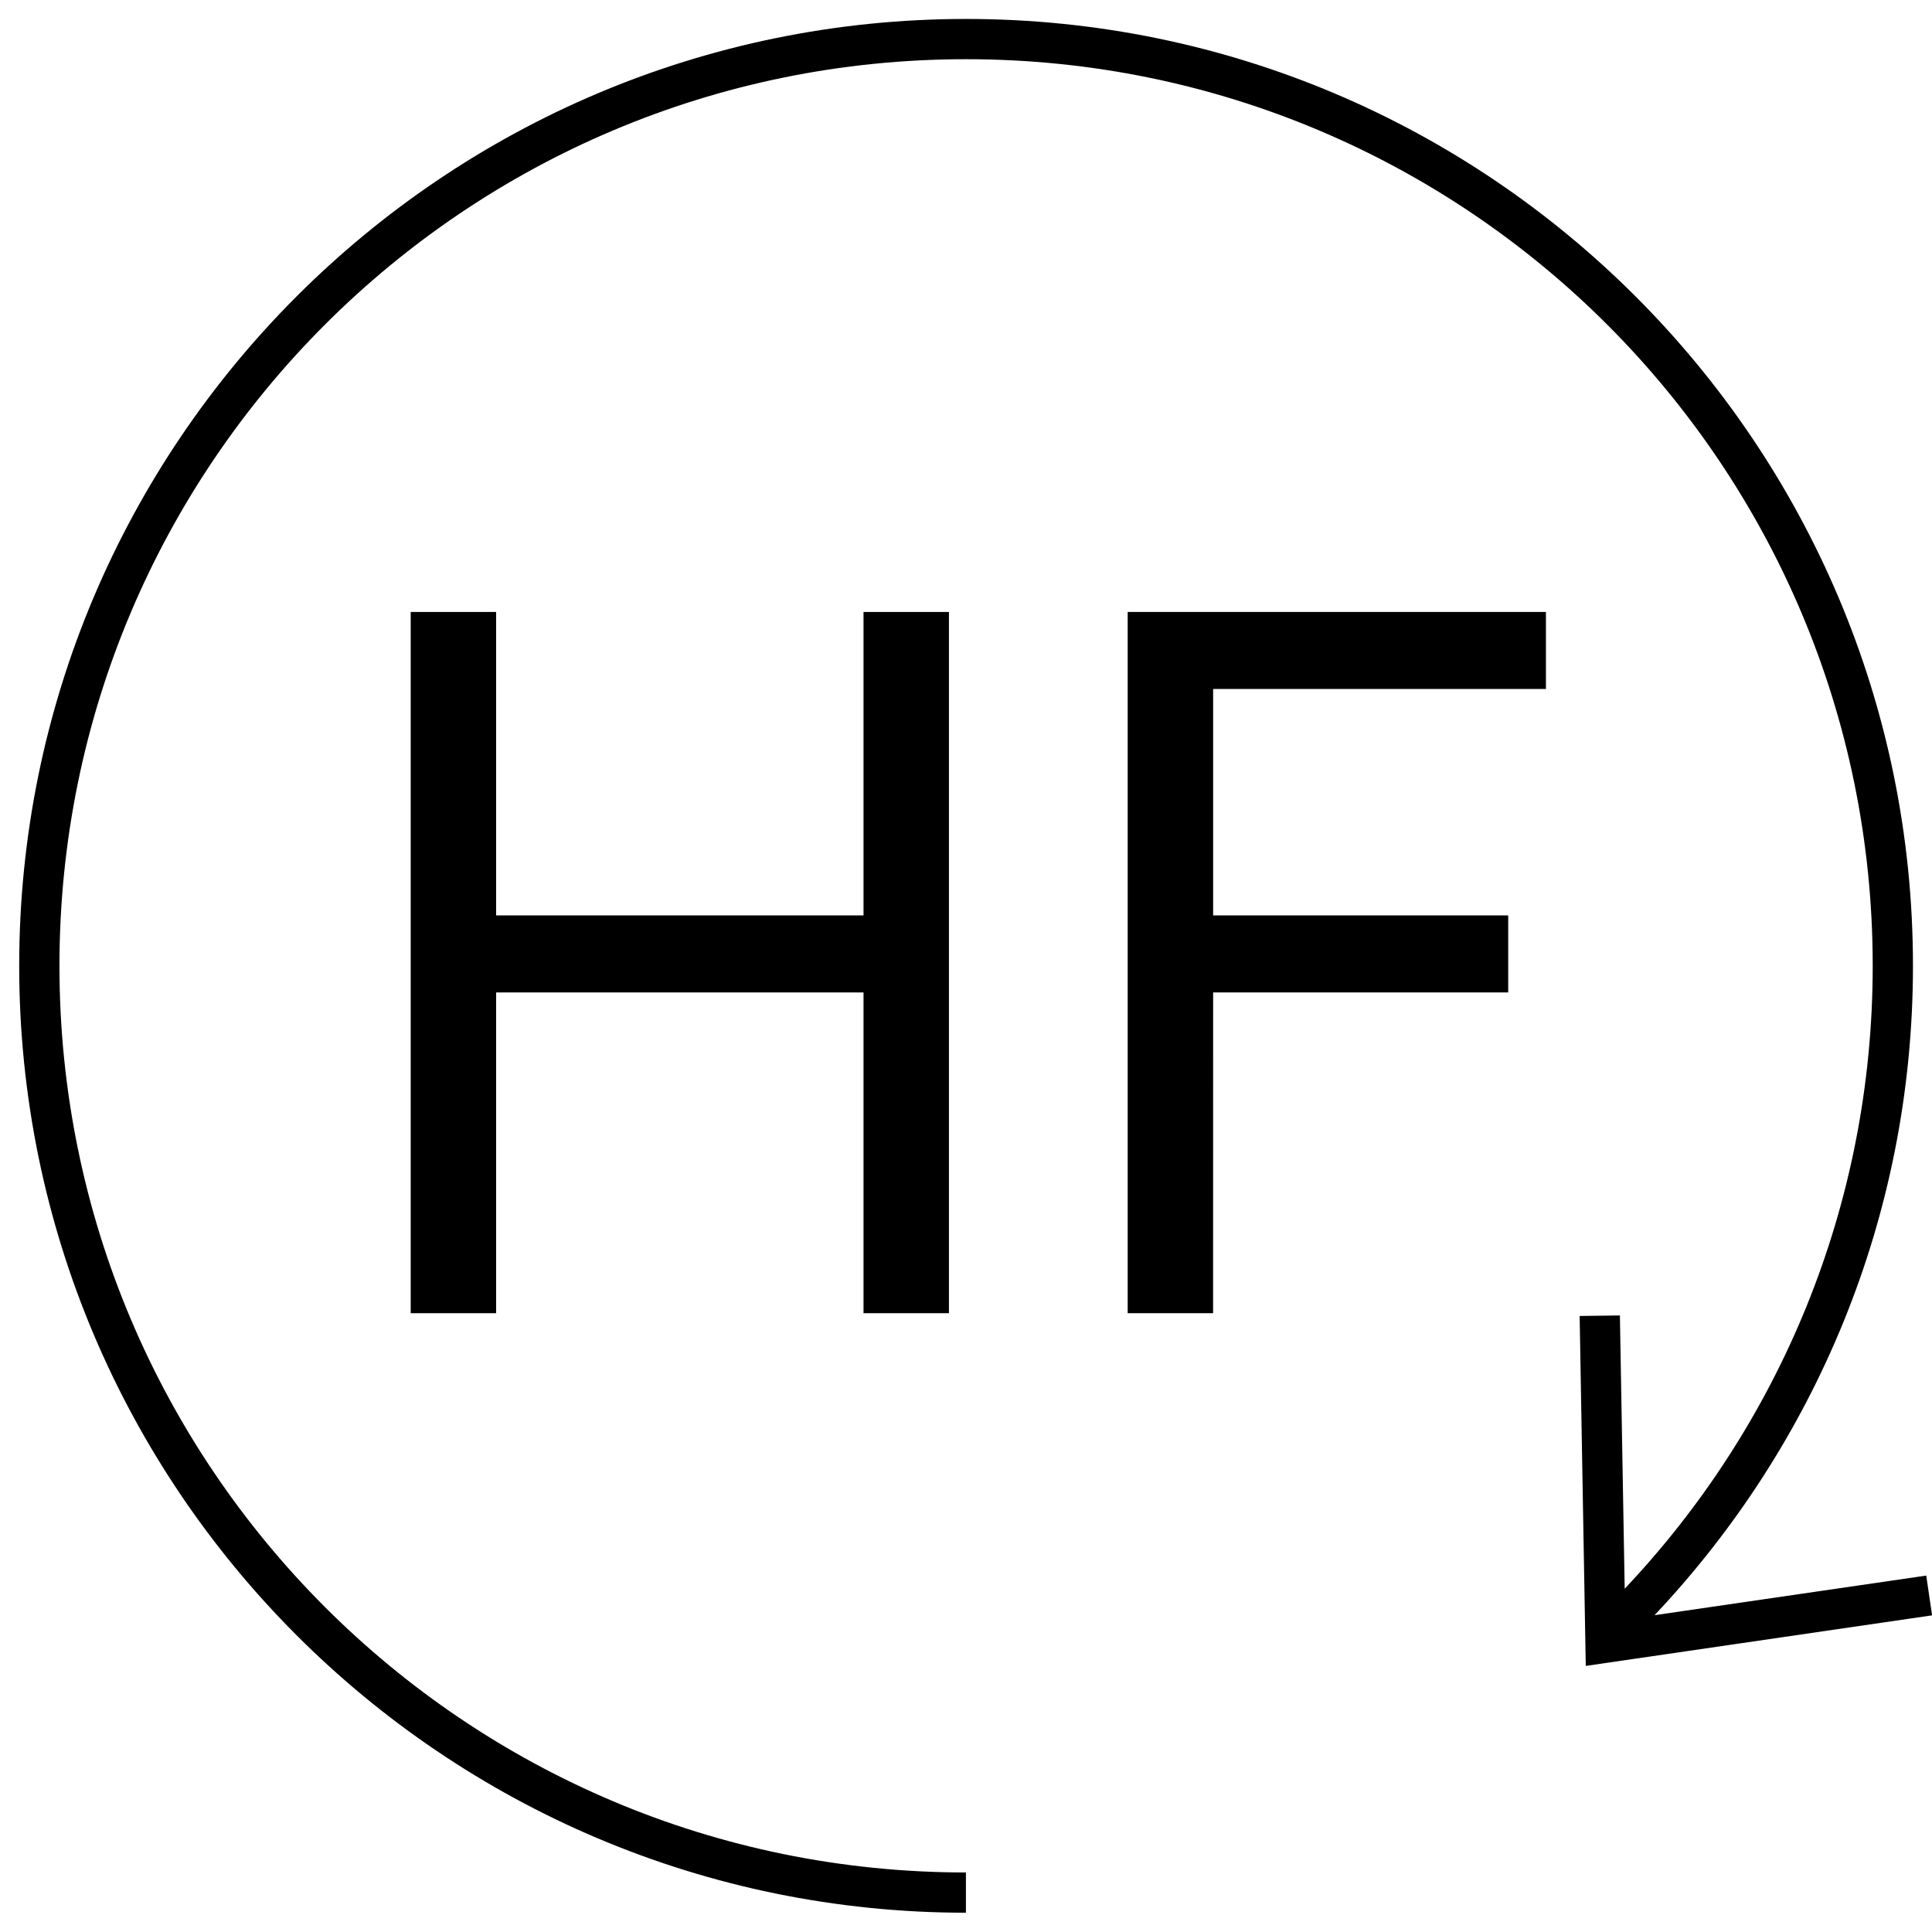
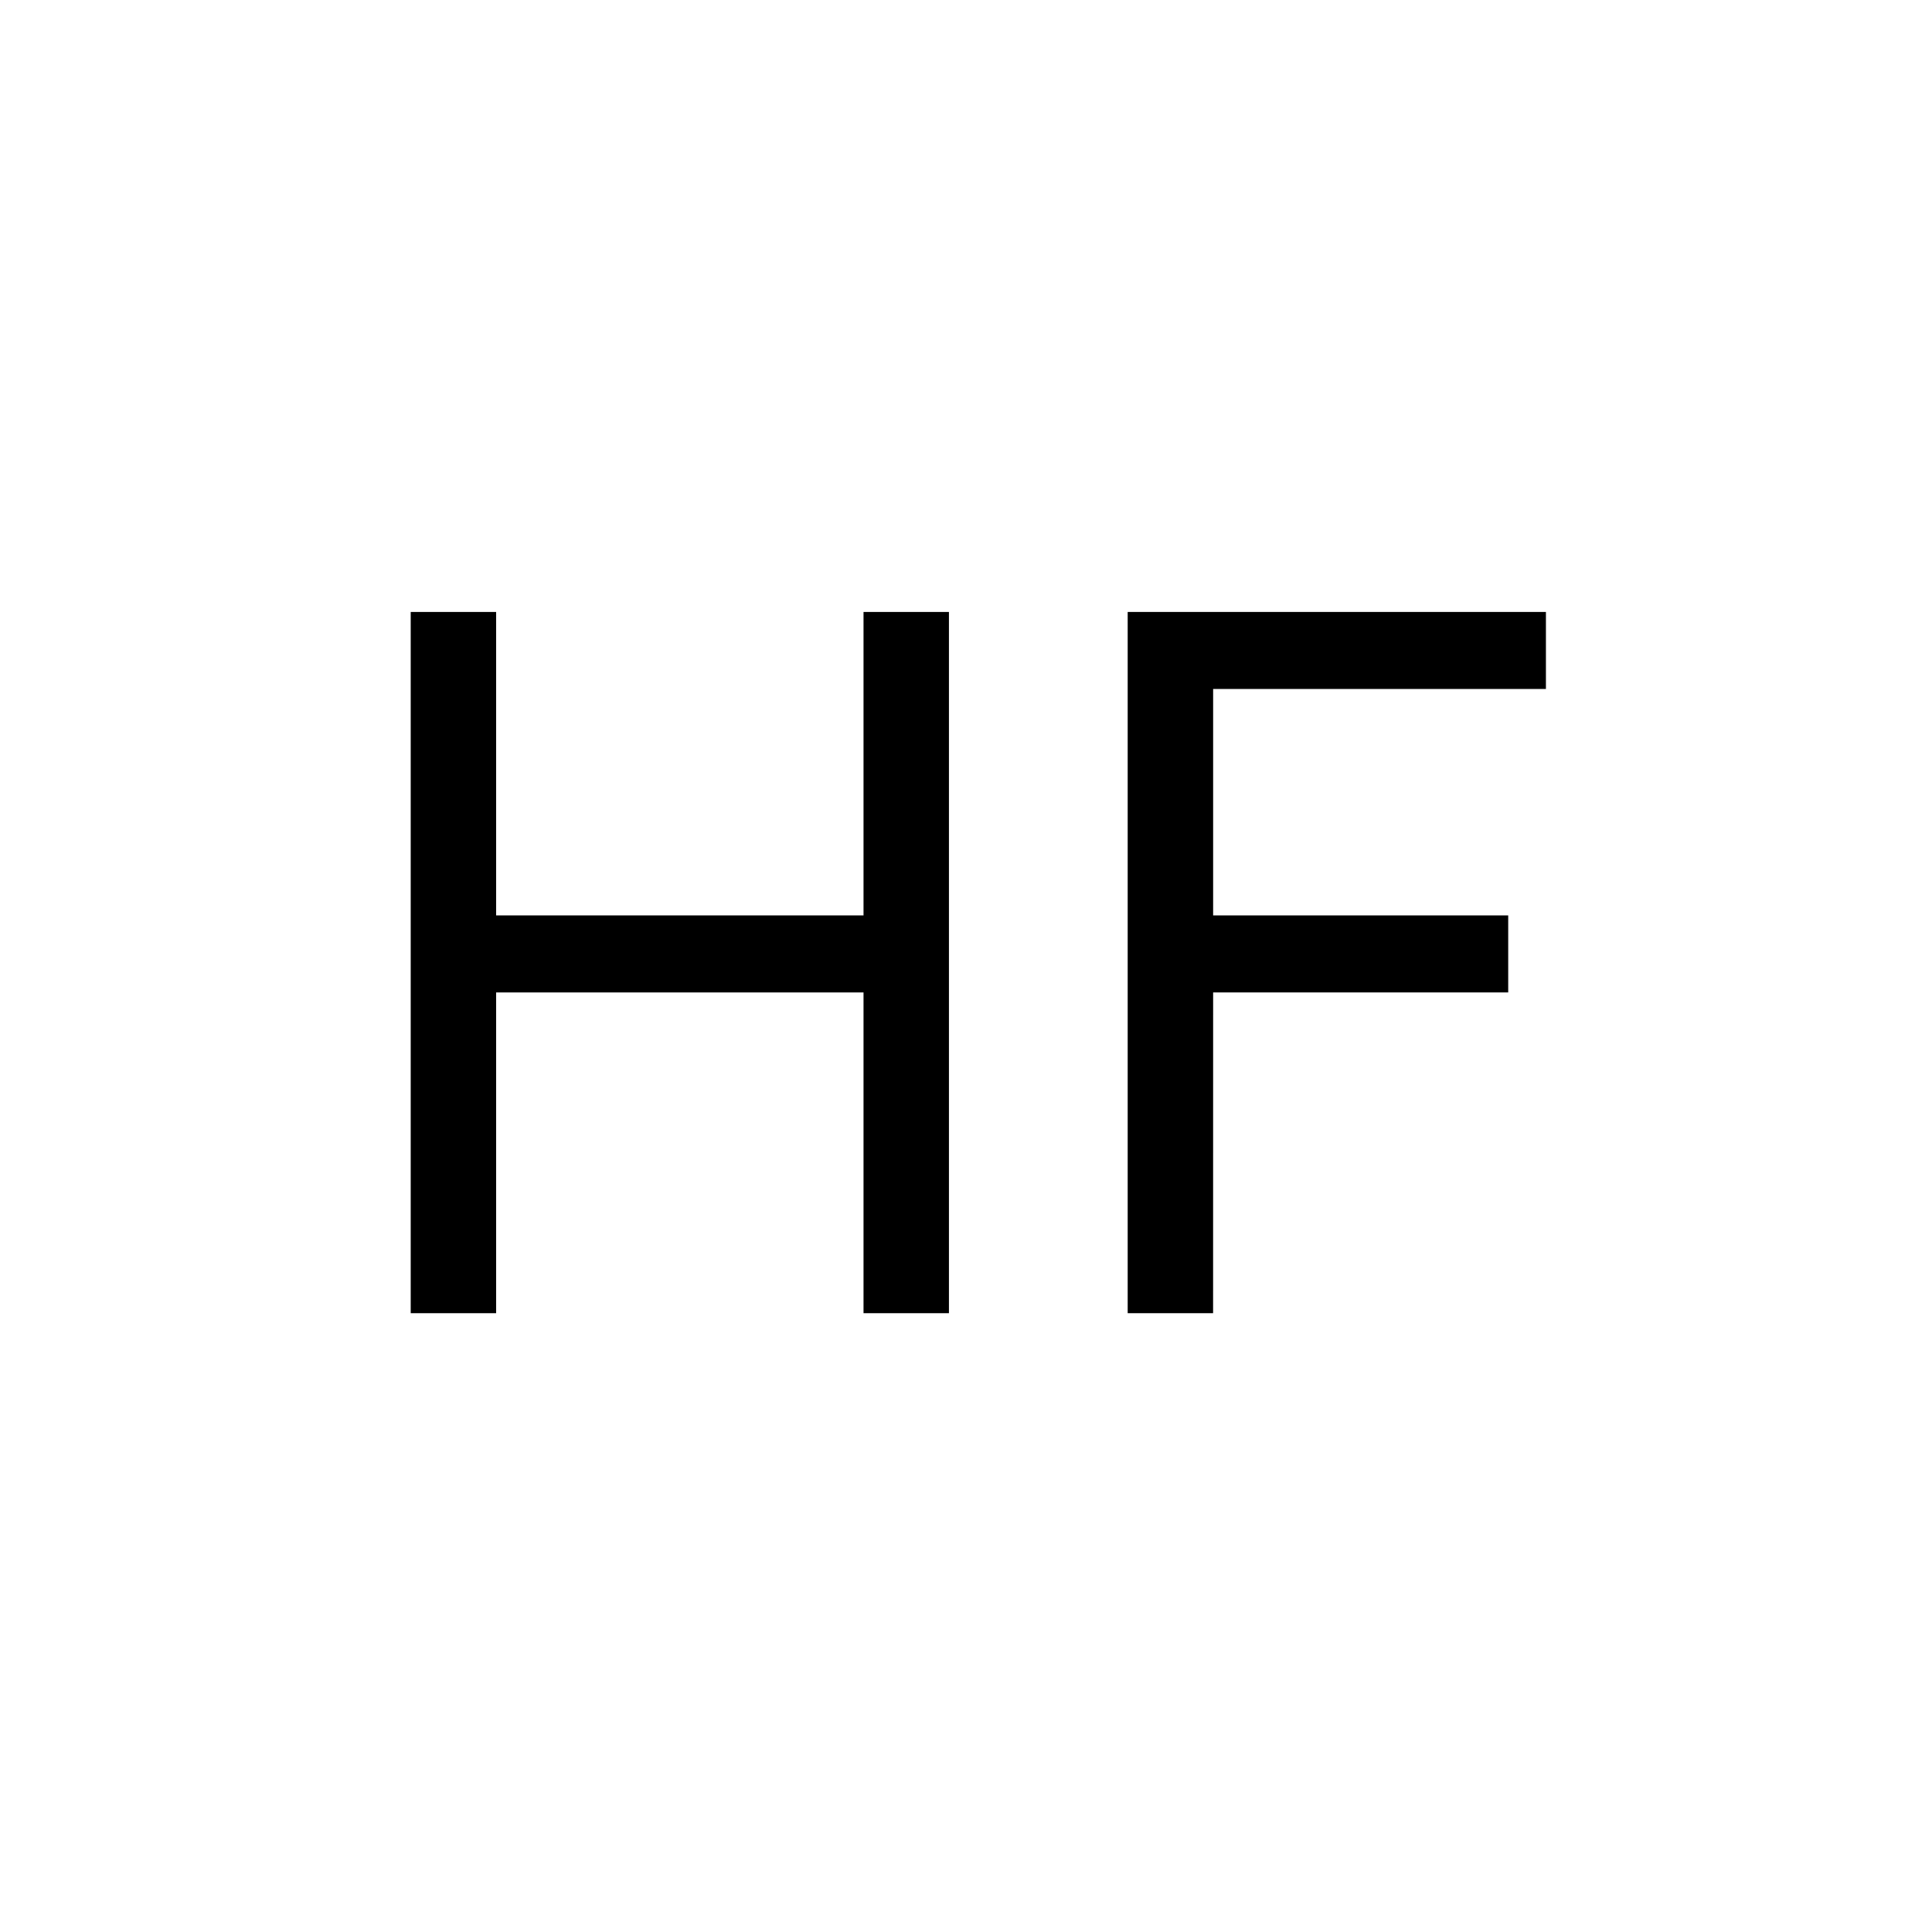
<svg xmlns="http://www.w3.org/2000/svg" xmlns:ns1="http://www.inkscape.org/namespaces/inkscape" xmlns:ns2="http://sodipodi.sourceforge.net/DTD/sodipodi-0.dtd" width="48" height="48" viewBox="0 0 48 48" id="svg2" version="1.1" ns1:version="0.92.4 (5da689c313, 2019-01-14)" ns2:docname="trawienie-icon.svg">
  <defs id="defs4">
    <marker ns1:stockid="Arrow1Mend" orient="auto" refY="0.0" refX="0.0" id="Arrow1Mend" style="overflow:visible;" ns1:isstock="true">
      <path id="path848" d="M 0.0,0.0 L 5.0,-5.0 L -12.5,0.0 L 5.0,5.0 L 0.0,0.0 z " style="fill-rule:evenodd;stroke:#000000;stroke-width:1pt;stroke-opacity:1;fill:#000000;fill-opacity:1" transform="scale(0.4) rotate(180) translate(10,0)" />
    </marker>
  </defs>
  <ns2:namedview id="base" pagecolor="#ffffff" bordercolor="#666666" borderopacity="1.0" ns1:pageopacity="0.0" ns1:pageshadow="2" ns1:zoom="5.6568543" ns1:cx="18.40705" ns1:cy="42.898353" ns1:document-units="px" ns1:current-layer="layer1" showgrid="false" units="px" showguides="true" ns1:guide-bbox="true" ns1:window-width="1920" ns1:window-height="1017" ns1:window-x="-8" ns1:window-y="-8" ns1:window-maximized="1">
    <ns2:guide position="23.999,43.429" orientation="1,0" id="guide3340" ns1:locked="false" />
    <ns2:guide position="16.881,23.999" orientation="0,1" id="guide3342" ns1:locked="false" />
    <ns2:guide position="49.207,24.223" orientation="1,0" id="guide4185" ns1:locked="false" />
    <ns2:guide position="40.375,33.25" orientation="0,1" id="guide831" ns1:locked="false" />
    <ns2:guide position="54.875,15" orientation="0,1" id="guide833" ns1:locked="false" />
  </ns2:namedview>
  <g ns1:label="Layer 1" ns1:groupmode="layer" id="layer1" transform="translate(0,-1004.362)">
-     <path style="color:#000000;font-style:normal;font-variant:normal;font-weight:normal;font-stretch:normal;font-size:medium;line-height:normal;font-family:sans-serif;text-indent:0;text-align:start;text-decoration:none;text-decoration-line:none;text-decoration-style:solid;text-decoration-color:#000000;letter-spacing:normal;word-spacing:normal;text-transform:none;direction:ltr;block-progression:tb;writing-mode:lr-tb;baseline-shift:baseline;text-anchor:start;white-space:normal;clip-rule:nonzero;display:inline;overflow:visible;visibility:visible;opacity:1;isolation:auto;mix-blend-mode:normal;color-interpolation:sRGB;color-interpolation-filters:linearRGB;solid-color:#000000;solid-opacity:1;fill:#000000;fill-opacity:1;fill-rule:evenodd;stroke:none;stroke-width:1px;stroke-linecap:butt;stroke-linejoin:miter;stroke-miterlimit:4;stroke-dasharray:none;stroke-dashoffset:0;stroke-opacity:1;color-rendering:auto;image-rendering:auto;shape-rendering:auto;text-rendering:auto;enable-background:accumulate" d="M 24.002 0.471 C 11.015 0.471 0.477 11.009 0.477 23.996 C 0.477 36.981 11.013 47.519 23.998 47.521 L 23.998 46.521 C 11.554 46.519 1.477 36.441 1.477 23.996 C 1.477 11.55 11.556 1.471 24.002 1.471 C 36.448 1.471 46.527 11.55 46.527 23.996 C 46.527 29.993 44.182 35.436 40.365 39.471 L 40.246 32.682 L 39.246 32.695 C 39.298 35.593 39.345 38.491 39.398 41.389 C 42.266 40.97 45.134 40.552 48.002 40.133 L 47.857 39.145 L 41.107 40.129 C 45.083 35.916 47.527 30.242 47.527 23.996 C 47.527 11.009 36.989 0.471 24.002 0.471 z " transform="translate(0,1004.362)" id="path3344" />
    <g aria-label="HF" style="font-style:normal;font-variant:normal;font-weight:normal;font-stretch:normal;font-size:16px;line-height:1.25;font-family:'Proxy 5';-inkscape-font-specification:'Proxy 5, ';text-align:start;letter-spacing:0px;word-spacing:0px;text-anchor:start;fill:#000000;fill-opacity:1;stroke:none" id="text824">
      <path d="m 12.326,1027.105 h 9.128 v -7.539 h 2.122 v 17.422 h -2.122 v -7.969 h -9.128 v 7.969 h -2.122 v -17.422 h 2.122 z" style="font-style:normal;font-variant:normal;font-weight:normal;font-stretch:normal;font-size:26.667px;font-family:Corbel;-inkscape-font-specification:Corbel" id="path1769" />
      <path d="m 30.139,1036.988 h -2.122 v -17.422 h 10.391 v 1.914 h -8.268 v 5.625 h 7.331 v 1.914 h -7.331 z" style="font-style:normal;font-variant:normal;font-weight:normal;font-stretch:normal;font-size:26.667px;font-family:Corbel;-inkscape-font-specification:Corbel" id="path1771" />
    </g>
  </g>
</svg>